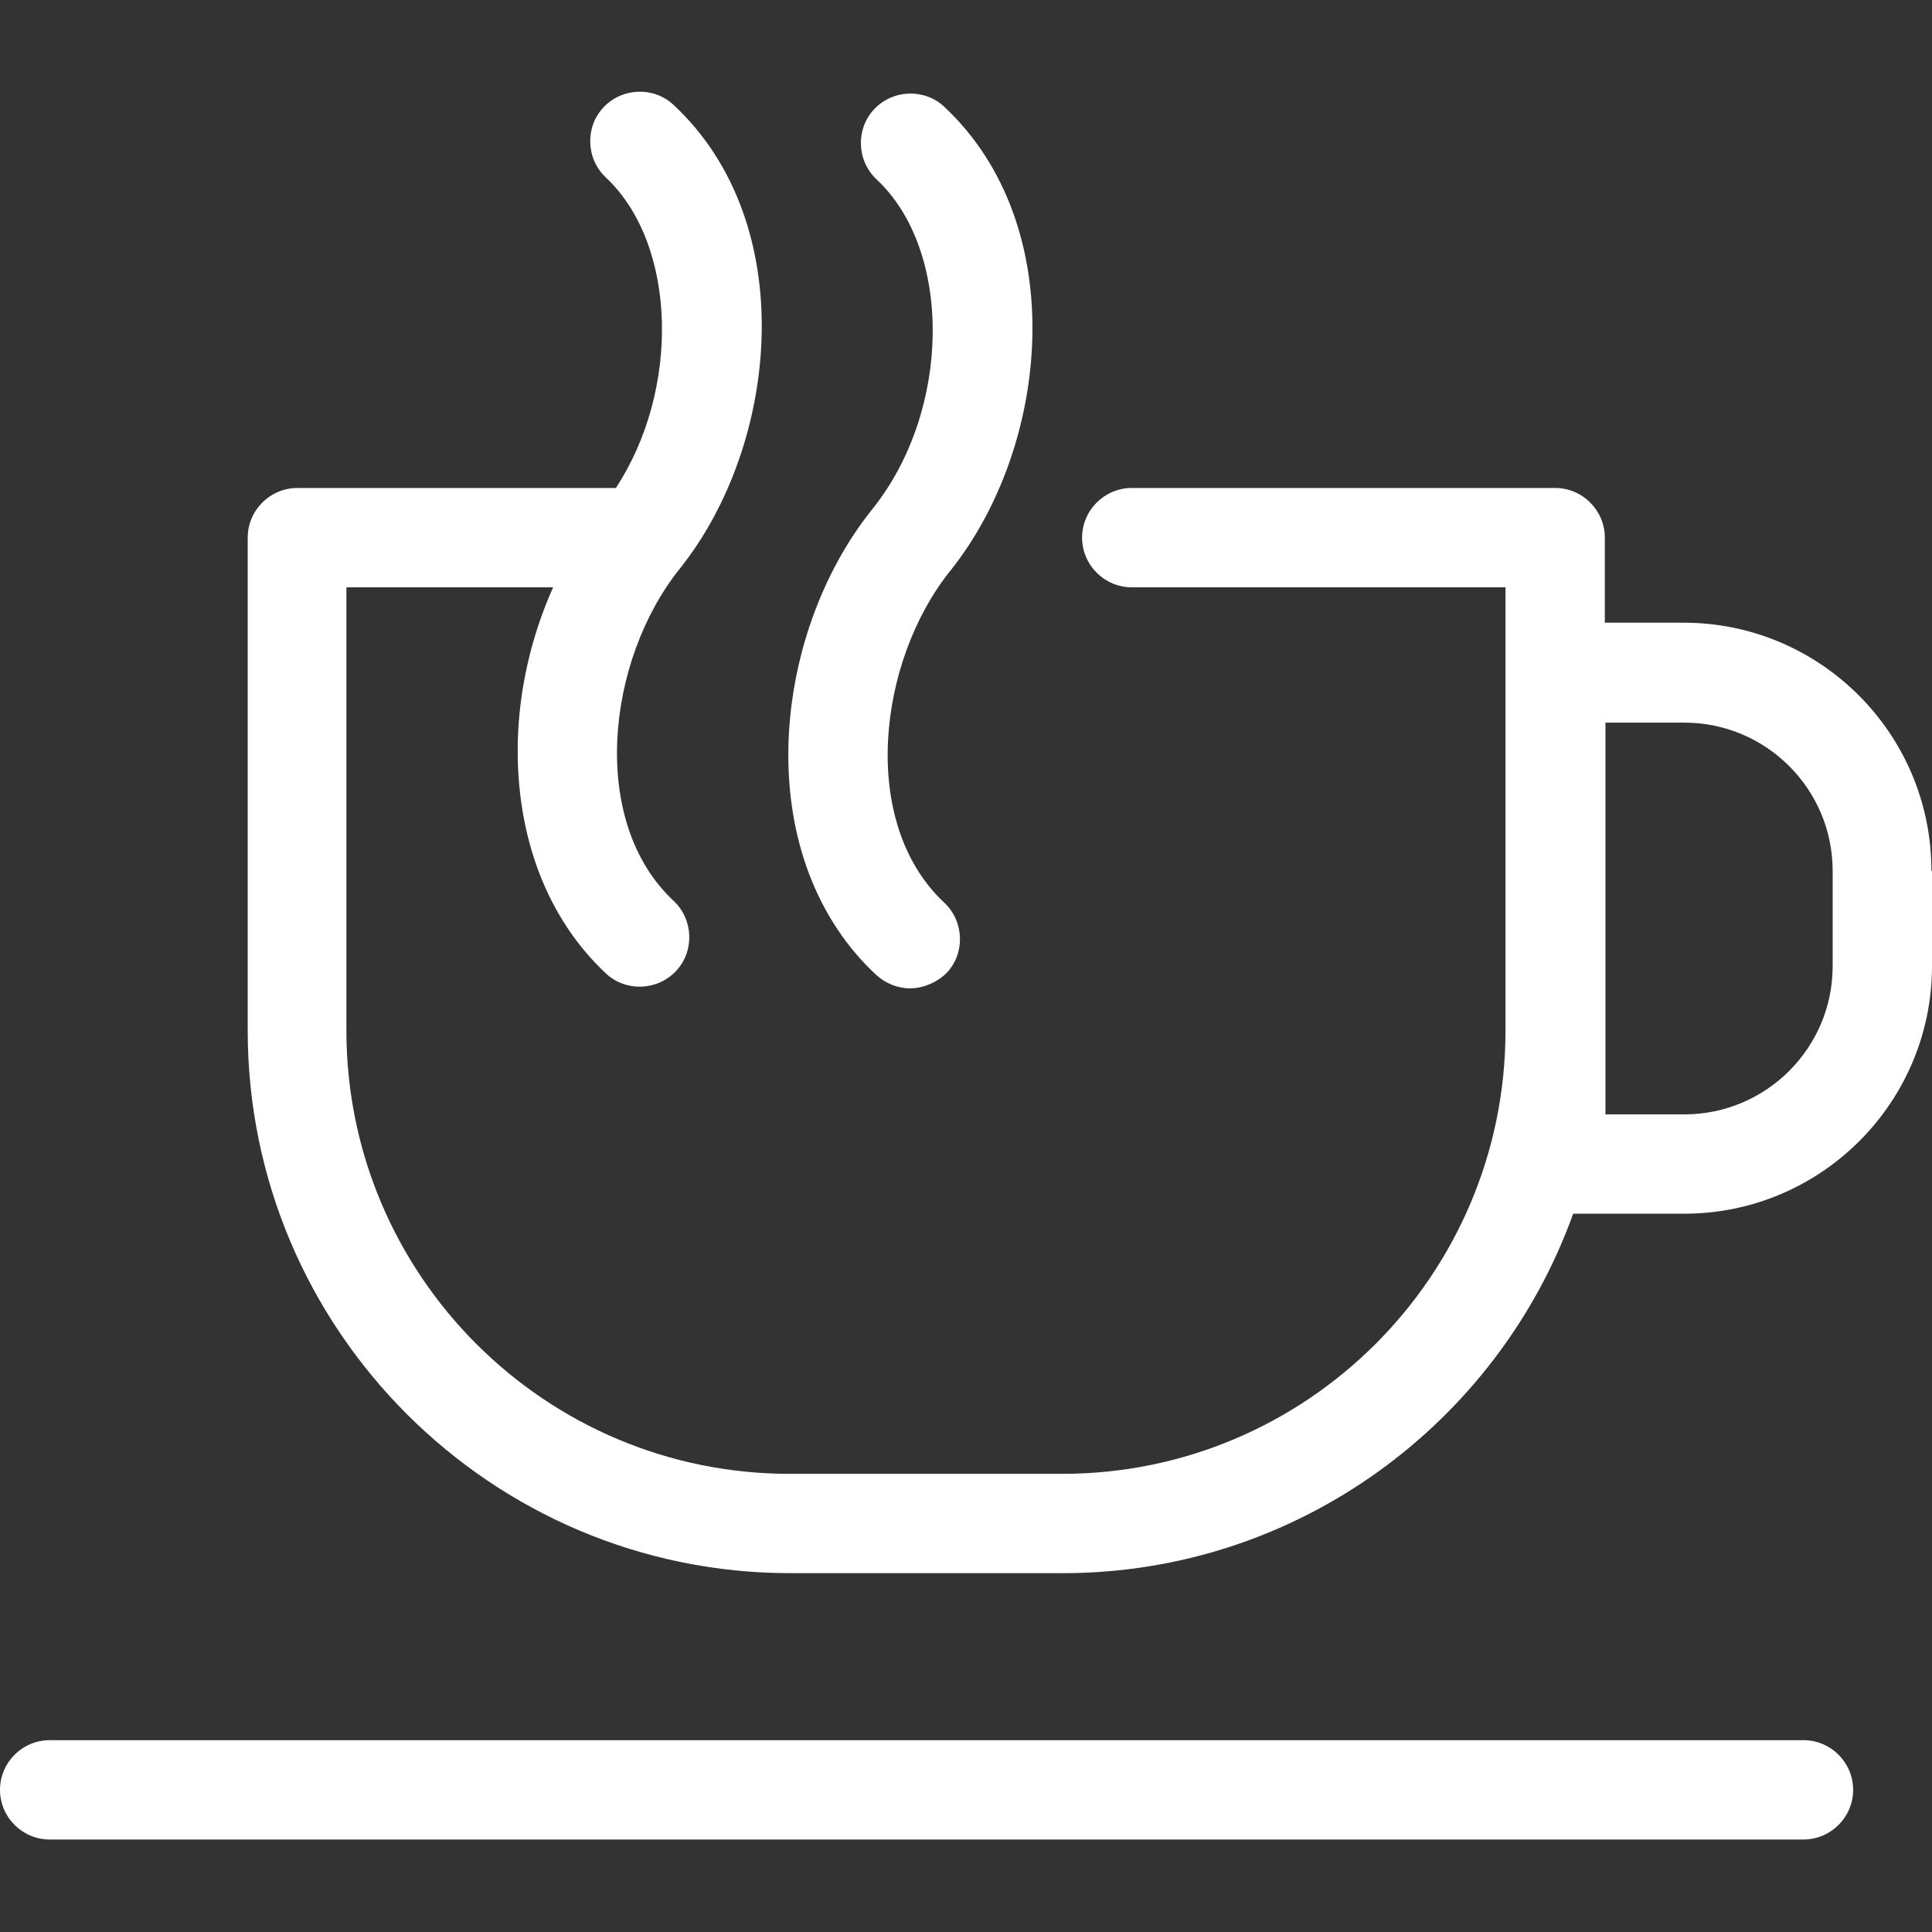
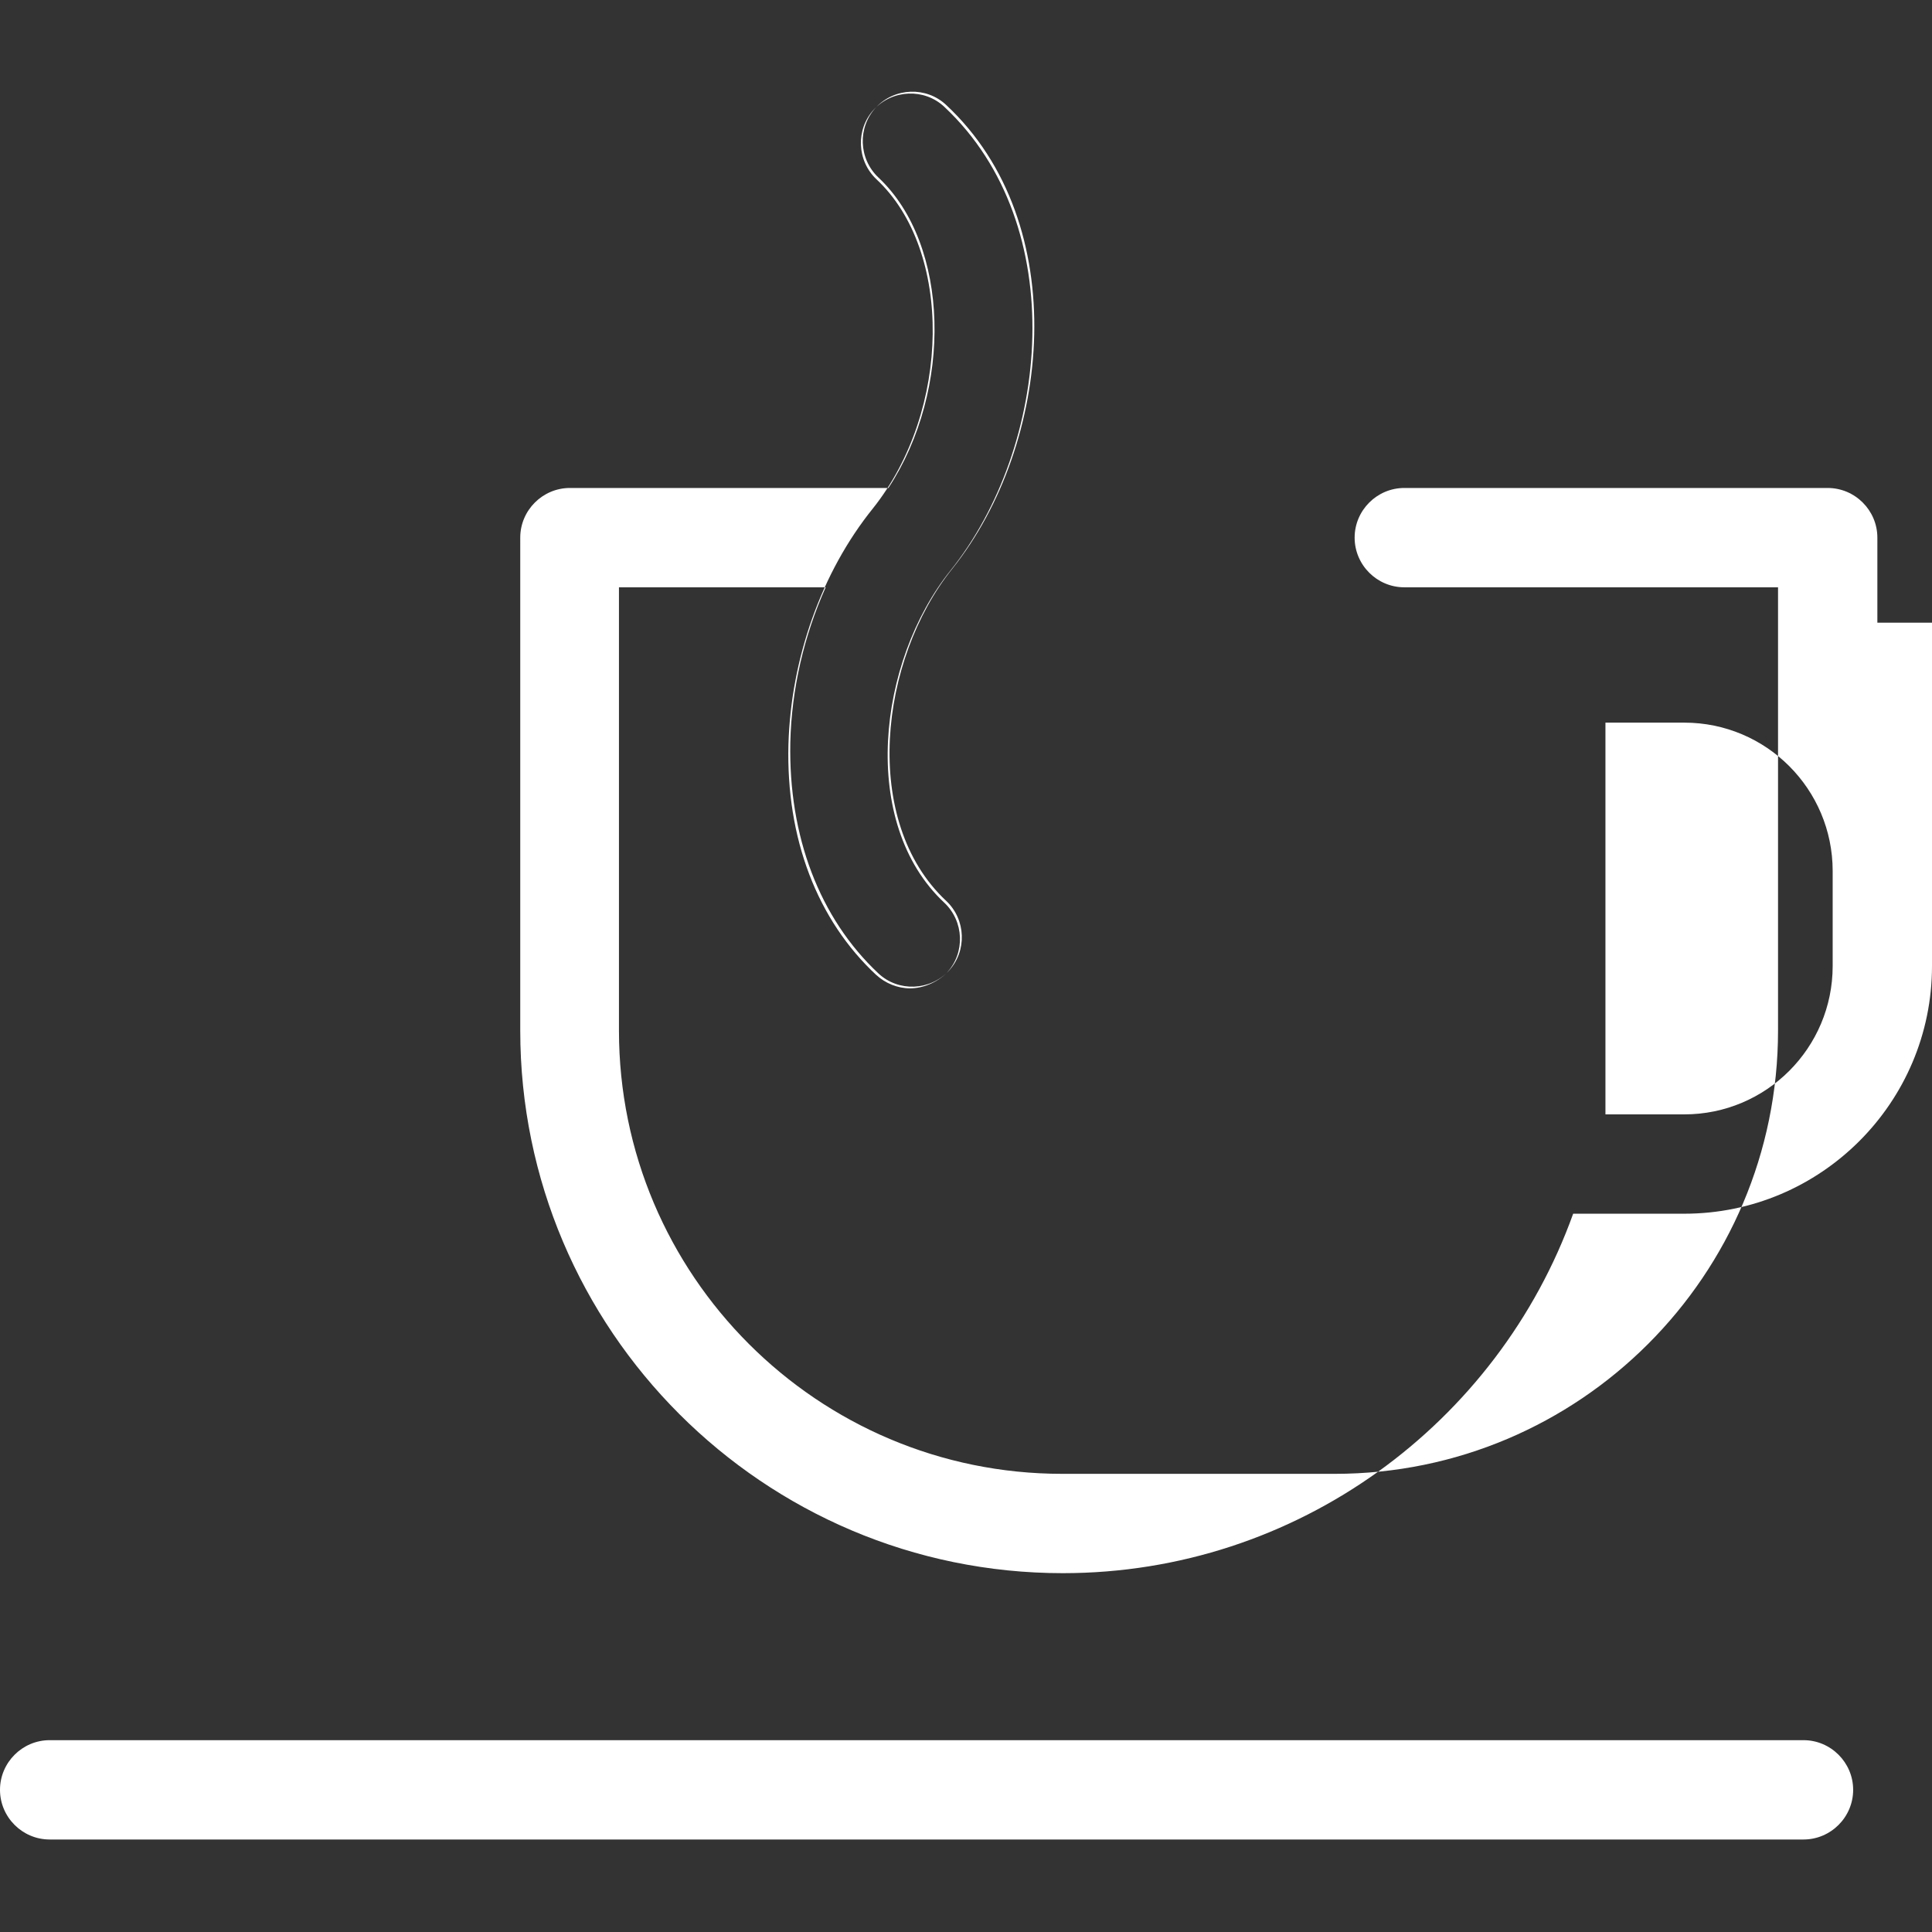
<svg xmlns="http://www.w3.org/2000/svg" id="Capa_1" version="1.1" viewBox="0 0 311.2 311.2" width="66" height="66">
  <rect x="0" y="0" width="311.2" height="311.2" fill="#333333" stroke="none" />
  <defs>
    <style>
      .st0 {
        fill: #fff;
      }
    </style>
  </defs>
-   <path class="st0" d="M298.5,288.3c0,4.4-3.6,8-8,8H8c-4.4,0-8-3.6-8-8s3.6-8,8-8h282.5c4.4,0,8,3.6,8,8ZM141.1,157c1.5,1.4,3.5,2.2,5.5,2.2s4.3-.9,5.9-2.5c3-3.2,2.8-8.3-.4-11.3-13.7-12.8-10.8-38.8,1-53.5,16-20,19.5-55.5-1-74.7-3.2-3-8.3-2.8-11.3.4-3,3.2-2.8,8.3.4,11.3,12.3,11.5,12,37.2-.6,53-8.3,10.3-13.2,24.2-13.6,38-.4,15.1,4.6,28.3,14.2,37.2ZM311.2,140.3v15.3c0,22-17.9,39.9-39.9,39.9h-17.9c-12.1,33.7-44.4,57.9-82.2,57.9h-43.9c-48.2,0-87.4-39.2-87.4-87.4v-79.4c0-4.4,3.6-8,8-8h51.3c10.4-15.8,9.9-39.2-1.6-50-3.2-3-3.4-8.1-.4-11.3s8.1-3.4,11.3-.4c20.5,19.1,17,54.7,1,74.7-11.8,14.7-14.7,40.7-1,53.5,3.2,3,3.4,8.1.4,11.3-3,3.2-8.1,3.4-11.3.4-9.5-8.9-14.5-22.1-14.2-37.2.2-8.6,2.2-17.2,5.7-25h-33.3v71.4c0,39.4,32,71.4,71.4,71.4h43.9c39.4,0,71.4-32,71.4-71.4v-71.4h-60.2c-4.4,0-8-3.6-8-8s3.6-8,8-8h68.2c4.4,0,8,3.6,8,8v13.7h12.7c22,0,39.9,17.9,39.9,39.9ZM295.2,140.3c0-13.2-10.7-23.9-23.9-23.9h-12.7v63.1h12.7c13.2,0,23.9-10.7,23.9-23.9v-15.3Z" />
+   <path class="st0" d="M298.5,288.3c0,4.4-3.6,8-8,8H8c-4.4,0-8-3.6-8-8s3.6-8,8-8h282.5c4.4,0,8,3.6,8,8ZM141.1,157c1.5,1.4,3.5,2.2,5.5,2.2s4.3-.9,5.9-2.5c3-3.2,2.8-8.3-.4-11.3-13.7-12.8-10.8-38.8,1-53.5,16-20,19.5-55.5-1-74.7-3.2-3-8.3-2.8-11.3.4-3,3.2-2.8,8.3.4,11.3,12.3,11.5,12,37.2-.6,53-8.3,10.3-13.2,24.2-13.6,38-.4,15.1,4.6,28.3,14.2,37.2ZM311.2,140.3v15.3c0,22-17.9,39.9-39.9,39.9h-17.9c-12.1,33.7-44.4,57.9-82.2,57.9c-48.2,0-87.4-39.2-87.4-87.4v-79.4c0-4.4,3.6-8,8-8h51.3c10.4-15.8,9.9-39.2-1.6-50-3.2-3-3.4-8.1-.4-11.3s8.1-3.4,11.3-.4c20.5,19.1,17,54.7,1,74.7-11.8,14.7-14.7,40.7-1,53.5,3.2,3,3.4,8.1.4,11.3-3,3.2-8.1,3.4-11.3.4-9.5-8.9-14.5-22.1-14.2-37.2.2-8.6,2.2-17.2,5.7-25h-33.3v71.4c0,39.4,32,71.4,71.4,71.4h43.9c39.4,0,71.4-32,71.4-71.4v-71.4h-60.2c-4.4,0-8-3.6-8-8s3.6-8,8-8h68.2c4.4,0,8,3.6,8,8v13.7h12.7c22,0,39.9,17.9,39.9,39.9ZM295.2,140.3c0-13.2-10.7-23.9-23.9-23.9h-12.7v63.1h12.7c13.2,0,23.9-10.7,23.9-23.9v-15.3Z" />
</svg>